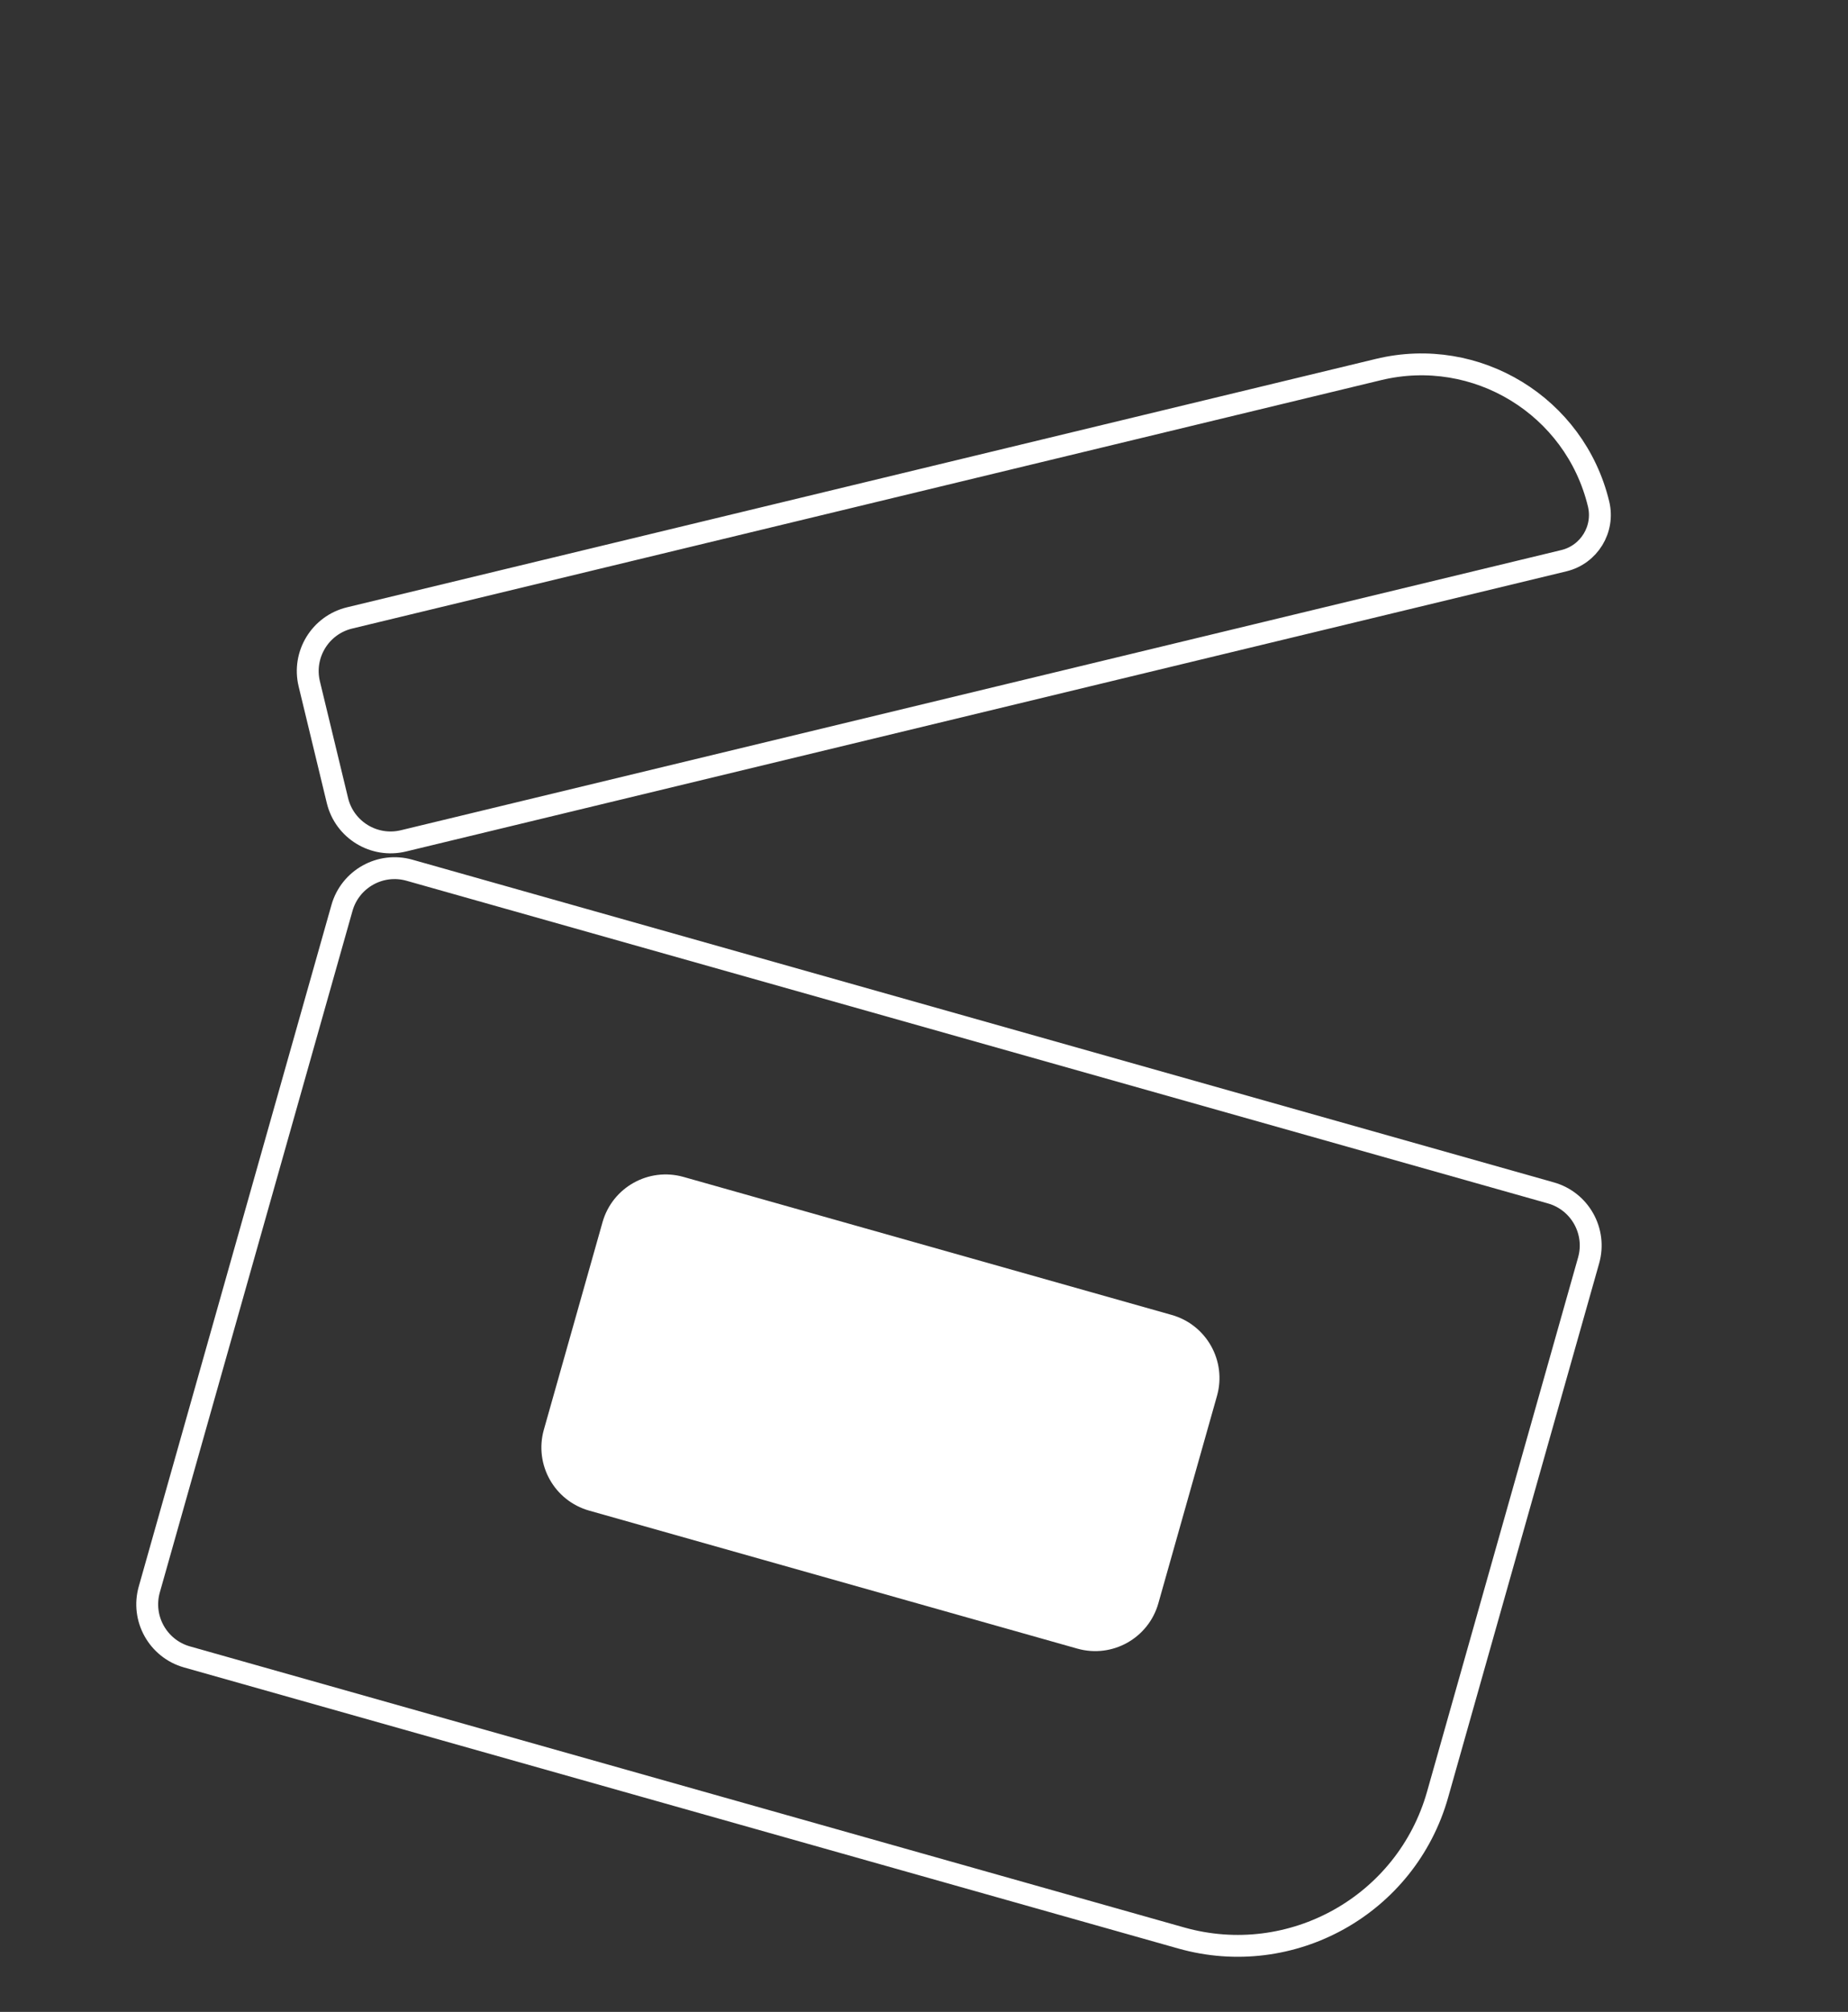
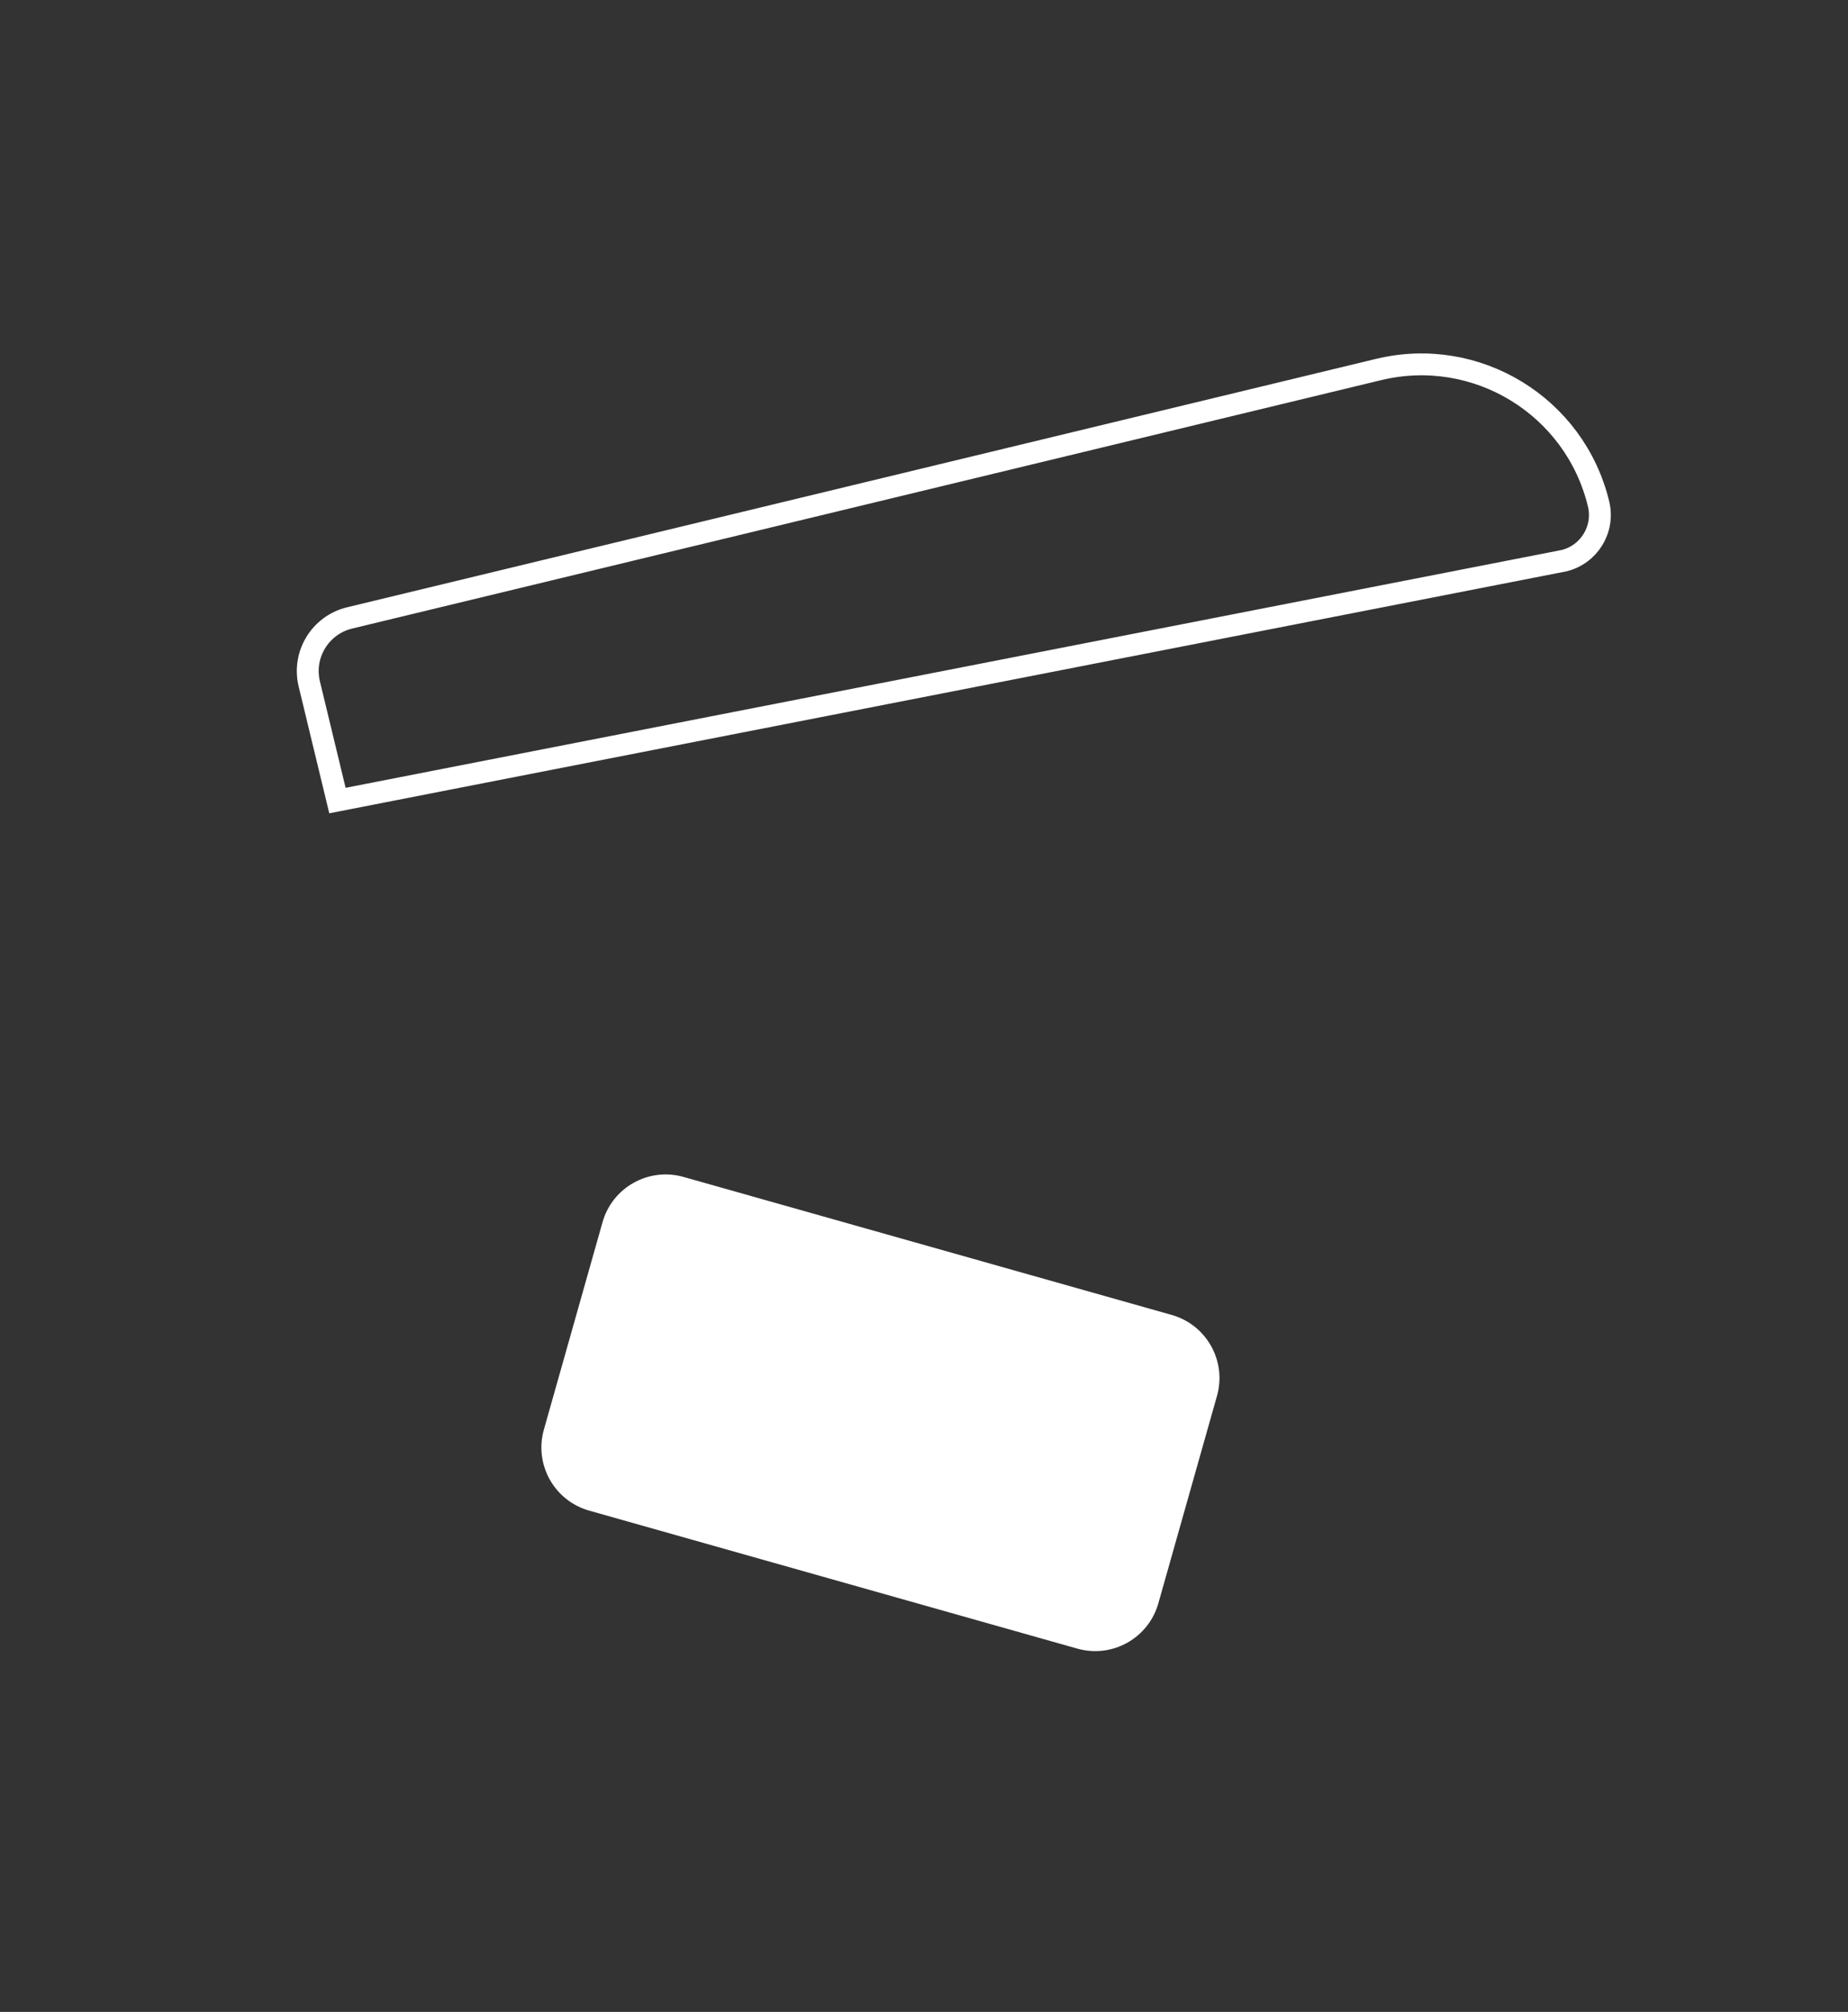
<svg xmlns="http://www.w3.org/2000/svg" width="338" height="368" viewBox="0 0 338 368" fill="none">
  <rect x="0" y="0" width="338" height="368" fill="#333333" stroke="none" />
-   <path d="M62.546 166.074C64.048 160.759 69.575 157.669 74.889 159.172L283.658 218.194C288.972 219.697 292.062 225.223 290.56 230.538L262.936 328.244C257.227 348.44 236.227 360.183 216.032 354.473L34.207 303.068C28.893 301.566 25.802 296.039 27.305 290.725L62.546 166.074Z" stroke="white" stroke-width="4" />
  <path d="M124.469 217.196L213.761 242.44C219.075 243.942 222.166 249.469 220.663 254.783L209.937 292.724C208.434 298.038 202.908 301.128 197.593 299.626L108.302 274.382C102.987 272.879 99.897 267.353 101.399 262.038L112.126 224.098C113.628 218.783 119.155 215.693 124.469 217.196Z" fill="white" stroke="white" stroke-width="4" />
-   <path d="M61.718 146.43C63.015 151.798 68.418 155.1 73.786 153.803L286.035 102.557C290.654 101.441 293.494 96.793 292.379 92.174C288.056 74.272 270.04 63.264 252.139 67.587L63.941 113.026C58.572 114.323 55.271 119.725 56.567 125.094L61.718 146.43Z" stroke="white" stroke-width="4" />
+   <path d="M61.718 146.43L286.035 102.557C290.654 101.441 293.494 96.793 292.379 92.174C288.056 74.272 270.04 63.264 252.139 67.587L63.941 113.026C58.572 114.323 55.271 119.725 56.567 125.094L61.718 146.43Z" stroke="white" stroke-width="4" />
</svg>